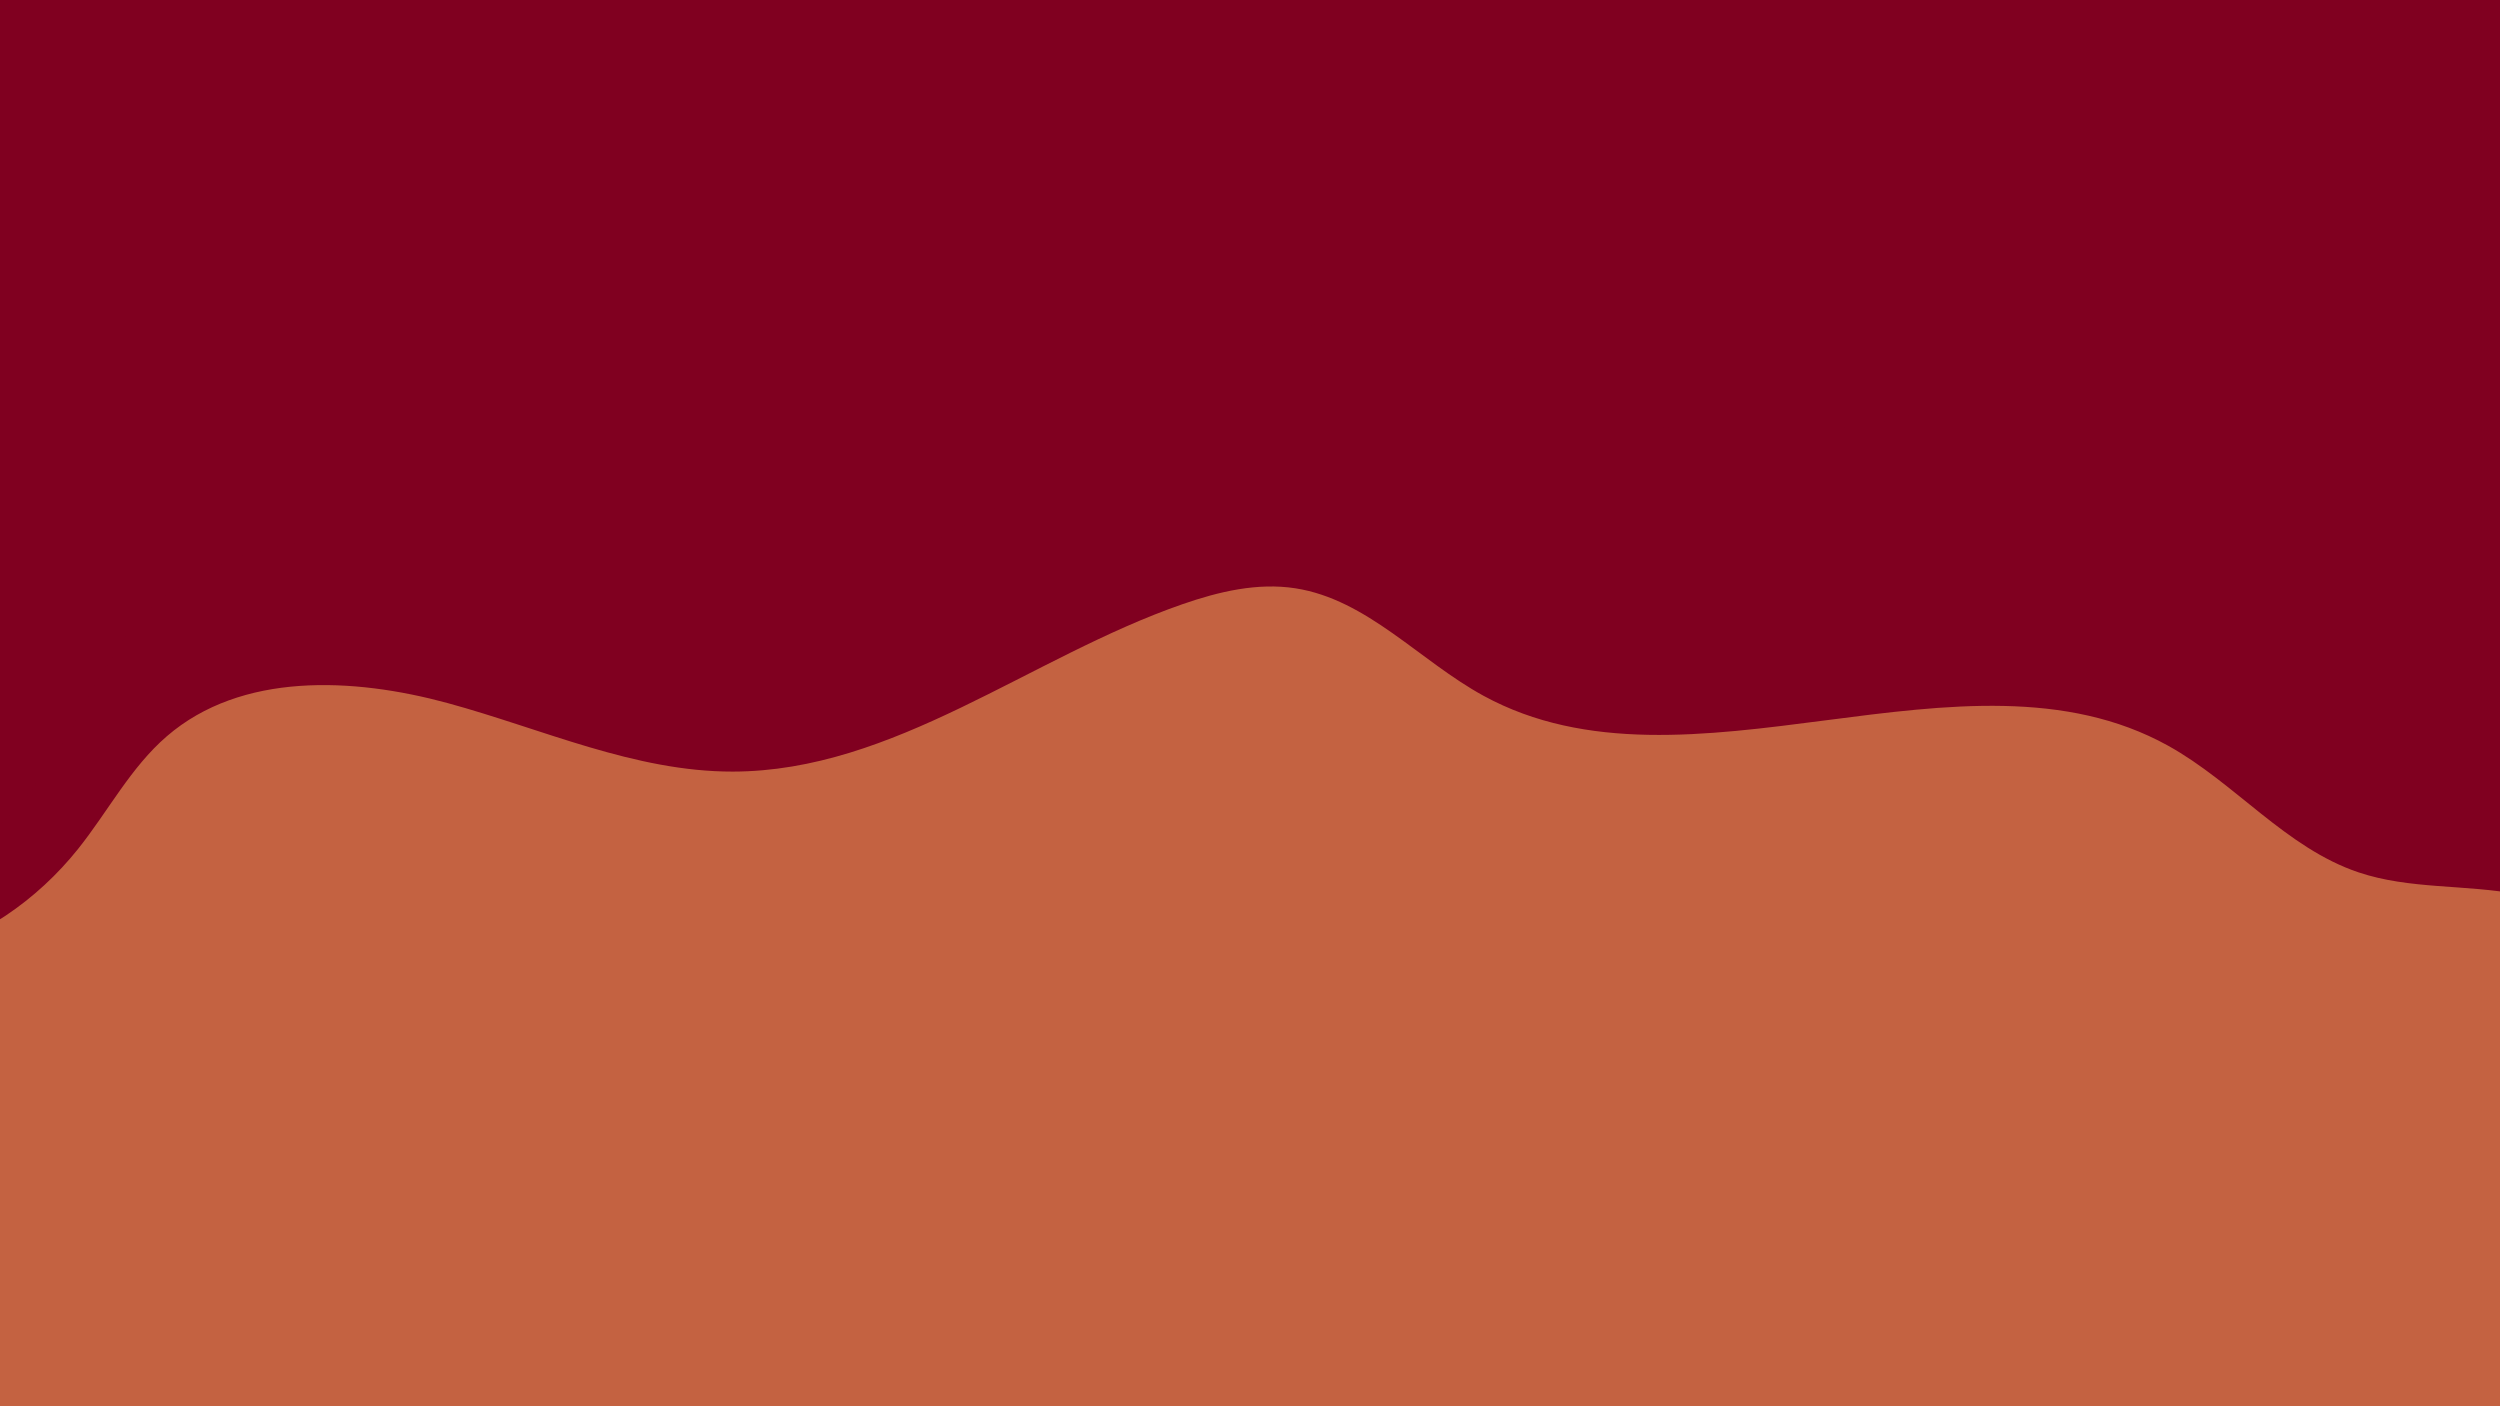
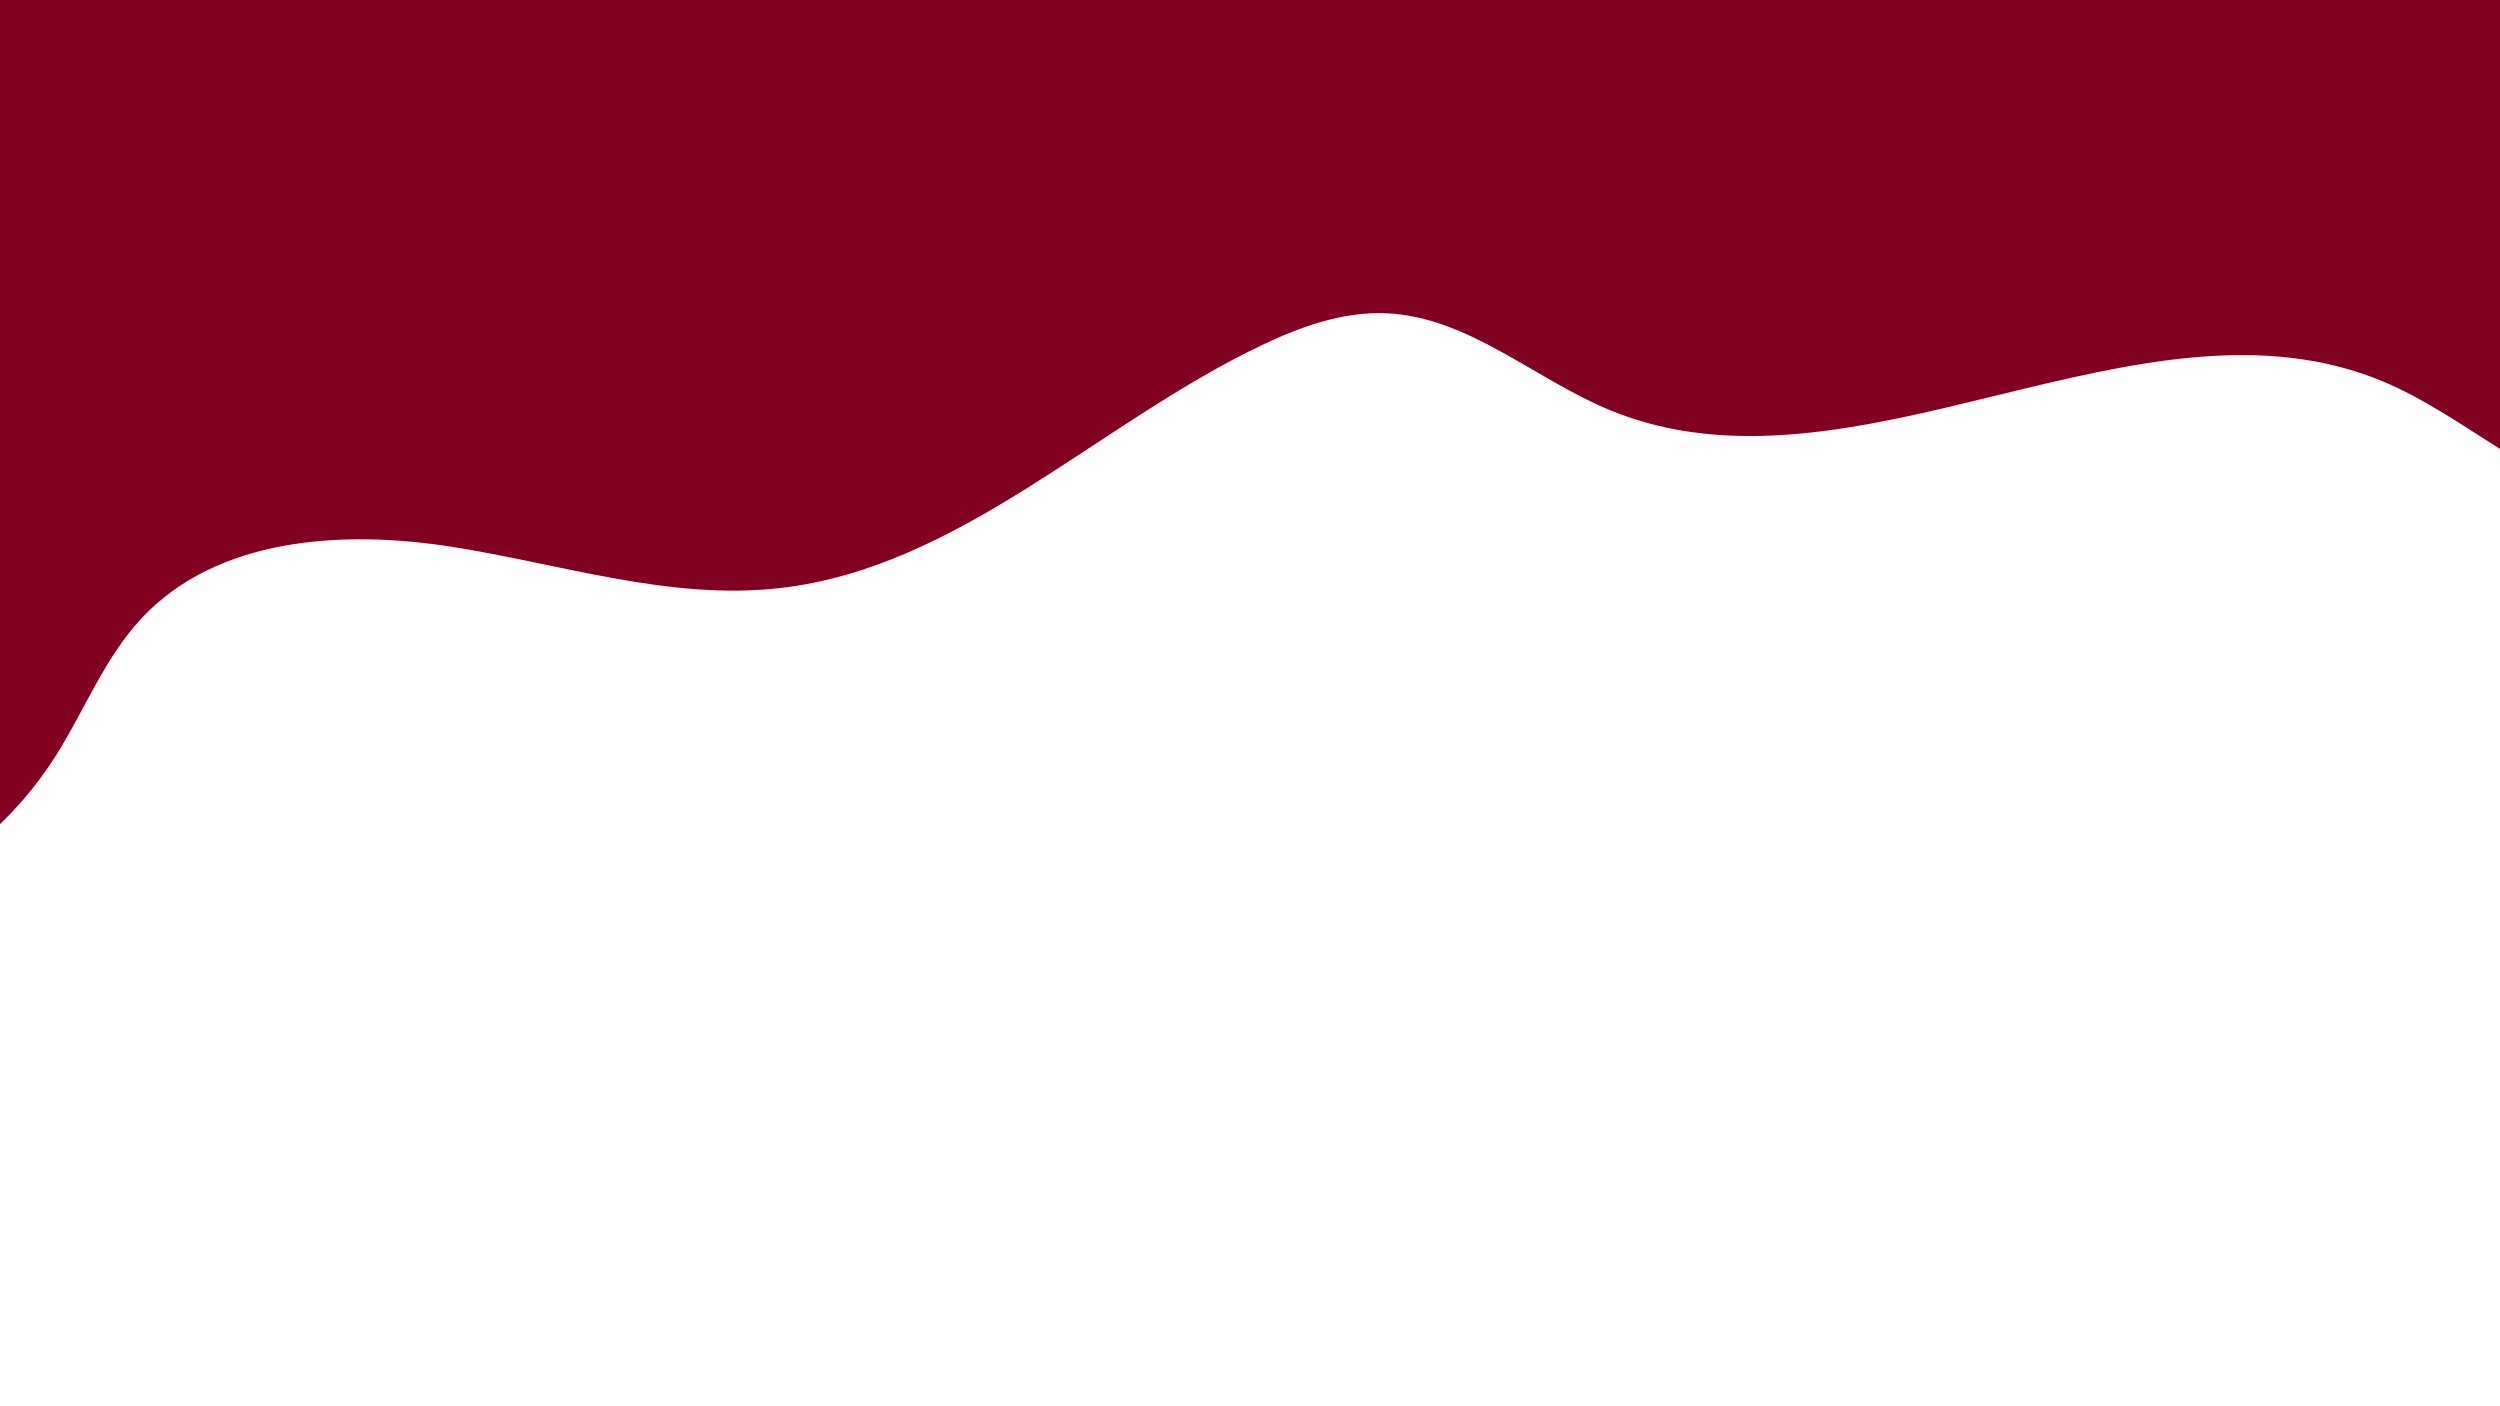
<svg xmlns="http://www.w3.org/2000/svg" version="1.0" preserveAspectRatio="xMidYMid meet" height="1080" viewBox="0 0 1440 810" zoomAndPan="magnify" width="1920">
  <defs>
    <clipPath id="813644b940">
-       <path clip-rule="nonzero" d="M 0 57 L 1440 57 L 1440 551 L 0 551 Z M 0 57" />
+       <path clip-rule="nonzero" d="M 0 57 L 1440 551 L 0 551 Z M 0 57" />
    </clipPath>
    <clipPath id="0cc552c4af">
-       <path clip-rule="nonzero" d="M 1443.852 684.535 L -47.906 550.668 L -3.598 56.902 L 1488.16 190.77 Z M 1443.852 684.535" />
-     </clipPath>
+       </clipPath>
    <clipPath id="40195f89f4">
-       <path clip-rule="nonzero" d="M 1443.852 684.535 L -47.906 550.668 L -3.598 56.902 L 1488.16 190.77 Z M 1443.852 684.535" />
-     </clipPath>
+       </clipPath>
    <clipPath id="d214b21a3a">
      <path clip-rule="nonzero" d="M 0 0 L 1440 0 L 1440 516 L 0 516 Z M 0 0" />
    </clipPath>
    <clipPath id="0cbcfc343d">
      <path clip-rule="nonzero" d="M 1622.559 481.098 L -64.582 515.898 L -76.09 -41.984 L 1611.051 -76.785 Z M 1622.559 481.098" />
    </clipPath>
    <clipPath id="8a424feba7">
      <path clip-rule="nonzero" d="M 1622.559 481.098 L -64.582 515.898 L -76.09 -41.984 L 1611.051 -76.785 Z M 1622.559 481.098" />
    </clipPath>
  </defs>
  <rect fill-opacity="1" height="972" y="-81" fill="#ffffff" width="1728" x="-144" />
-   <rect fill-opacity="1" height="972" y="-81" fill="#c46241" width="1728" x="-144" />
  <g clip-path="url(#813644b940)">
    <g clip-path="url(#0cc552c4af)">
      <g clip-path="url(#40195f89f4)">
-         <path fill-rule="nonzero" fill-opacity="1" d="M -4.004 57.406 L -48.23 550.277 C -11.527 541.441 21.383 518.535 45.031 488.906 C 62.246 467.344 75.234 442.051 96.133 424.051 C 138.965 387.129 203.223 390.121 257.797 404.965 C 312.352 419.809 365.508 444.516 422.055 444.438 C 514.957 444.293 593.359 378.457 681.129 348.008 C 702.012 340.766 724.289 335.469 746.141 338.859 C 787.617 345.316 817.695 380.676 854.539 400.785 C 972.352 465.105 1131.383 364.473 1248.797 429.508 C 1287.387 450.887 1316.699 488.414 1358.504 502.473 C 1387.953 512.387 1420.137 509.332 1450.668 515.141 C 1453.375 515.664 1456.09 516.324 1458.801 517.062 L 1488.031 191.34 L -4.008 57.449 Z M -4.004 57.406" fill="#800020" />
-       </g>
+         </g>
    </g>
  </g>
  <g clip-path="url(#d214b21a3a)">
    <g clip-path="url(#0cbcfc343d)">
      <g clip-path="url(#8a424feba7)">
        <path fill-rule="nonzero" fill-opacity="1" d="M -76.137 -41.812 L -64.641 515.492 C -24.641 501.059 9.375 471.332 32.18 435.234 C 48.785 408.961 60.199 379.035 81.371 356.293 C 124.754 309.652 197.07 305.047 260.012 314.914 C 322.93 324.781 385.5 345.863 448.805 338.773 C 552.801 327.109 632.434 243.695 726.934 198.734 C 749.422 188.039 773.703 179.355 798.59 180.441 C 845.824 182.539 883.883 218.402 927.621 236.359 C 1067.492 293.789 1233.09 161.43 1372.602 219.711 C 1418.453 238.867 1455.918 277.258 1504.461 287.824 C 1538.664 295.277 1574.316 287.871 1609.223 290.598 C 1612.32 290.848 1615.441 291.25 1618.566 291.742 L 1610.969 -76.566 L -76.133 -41.77 Z M -76.137 -41.812" fill="#800020" />
      </g>
    </g>
  </g>
</svg>